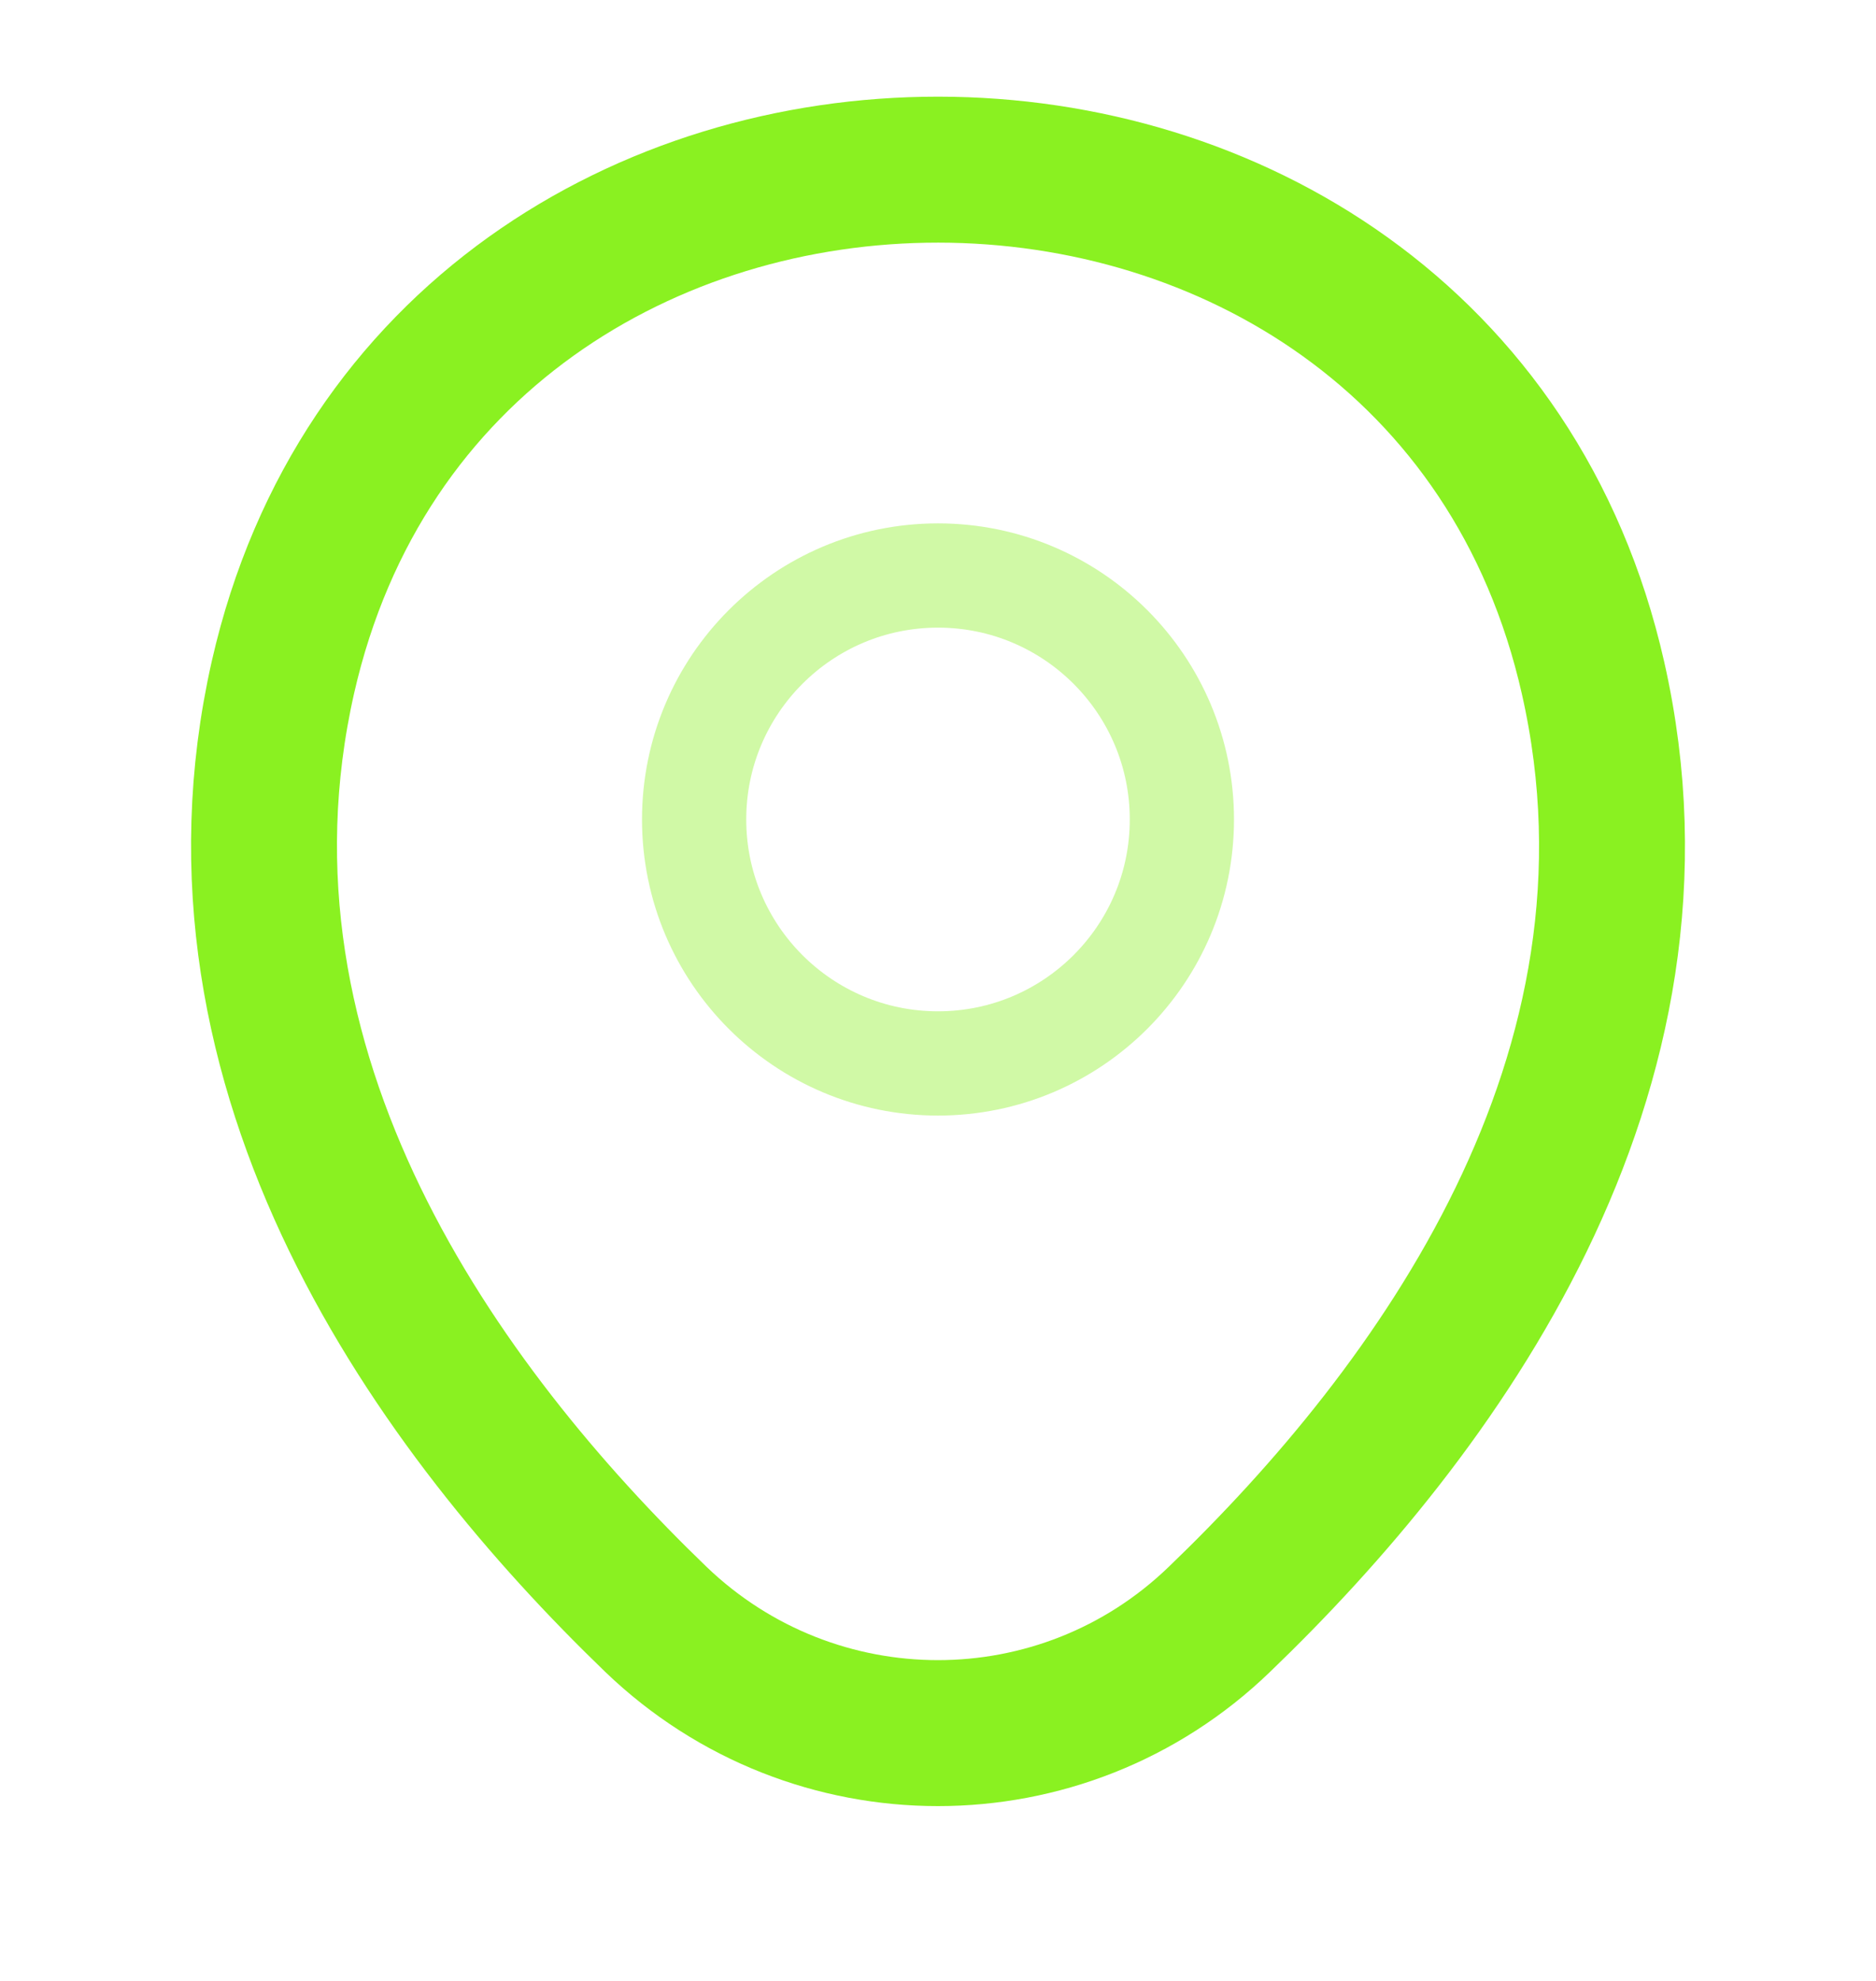
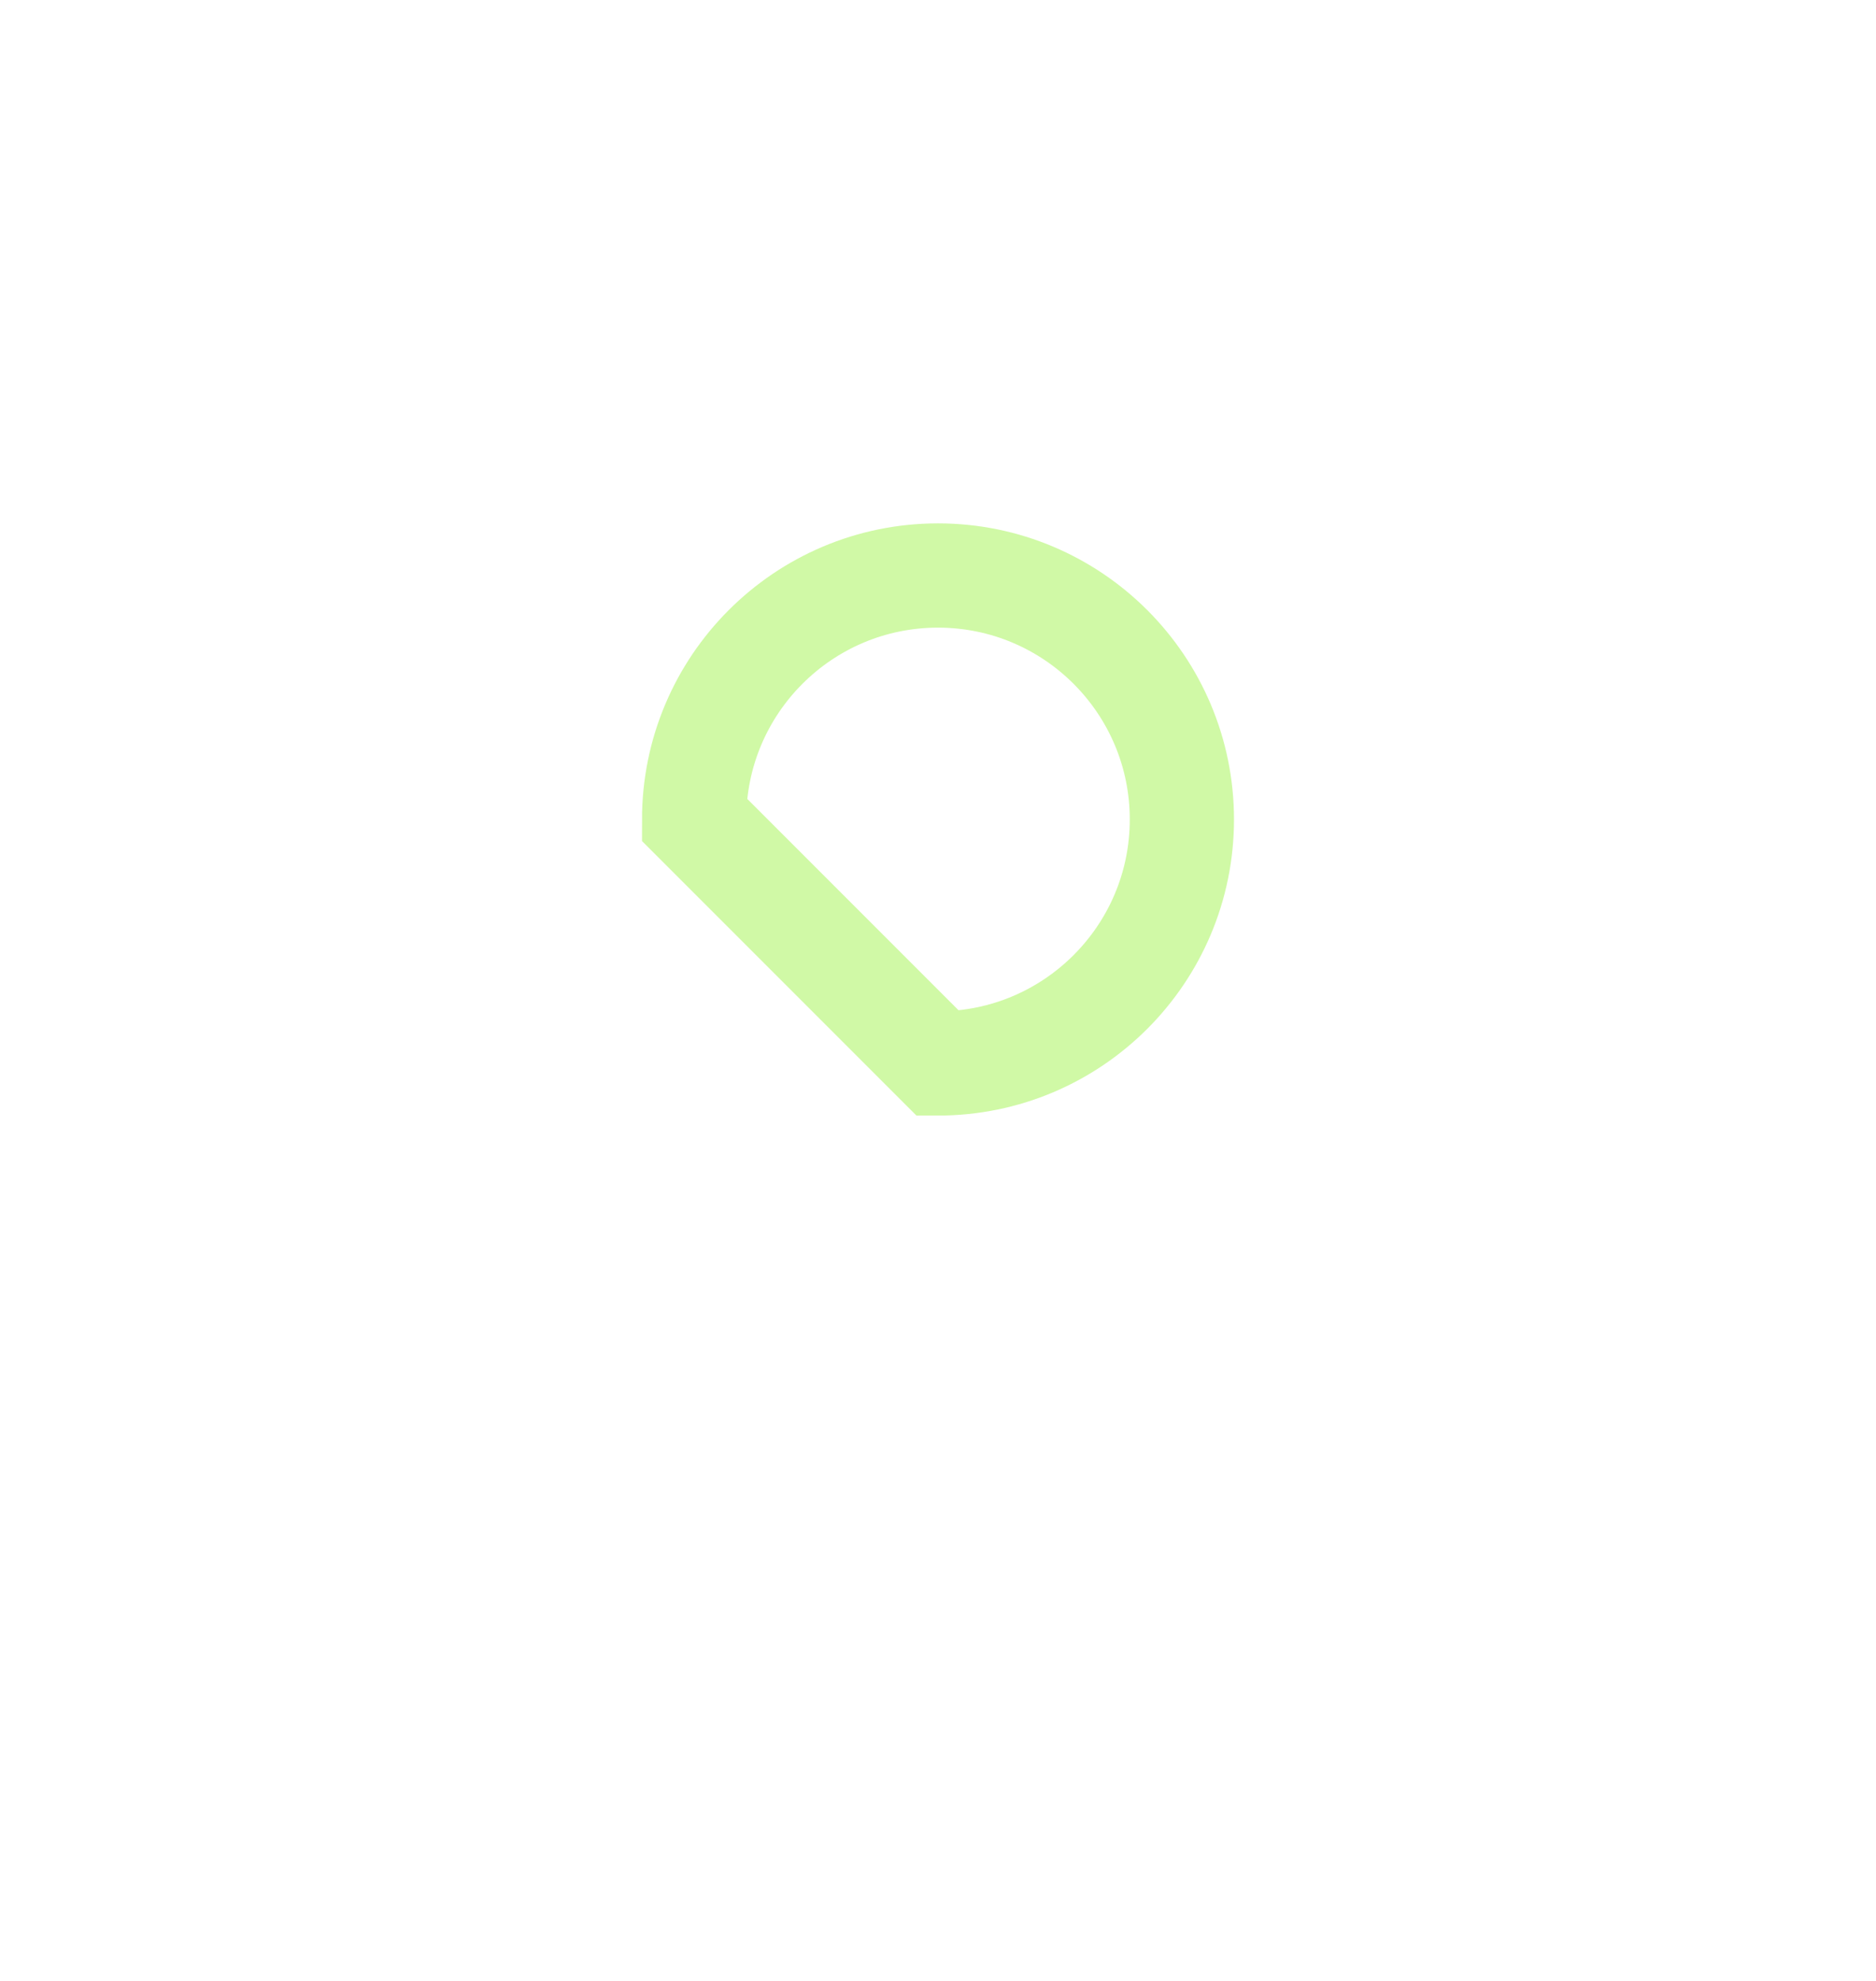
<svg xmlns="http://www.w3.org/2000/svg" width="18" height="19" viewBox="0 0 18 19" fill="none">
-   <path opacity="0.4" d="M9 10.2C10.292 10.2 11.34 9.152 11.34 7.86C11.34 6.568 10.292 5.52 9 5.52C7.708 5.52 6.66 6.568 6.66 7.86C6.66 9.152 7.708 10.2 9 10.2Z" stroke="#8af121" />
-   <path d="M2.715 6.495C4.193 -5.68628e-05 13.815 0.007 15.285 6.502C16.148 10.312 13.777 13.537 11.7 15.532C10.193 16.987 7.808 16.987 6.293 15.532C4.223 13.537 1.853 10.305 2.715 6.495Z" stroke="#8af121" stroke-width="1.4" />
+   <path opacity="0.4" d="M9 10.2C10.292 10.2 11.34 9.152 11.34 7.86C11.34 6.568 10.292 5.52 9 5.52C7.708 5.52 6.66 6.568 6.66 7.86Z" stroke="#8af121" />
</svg>